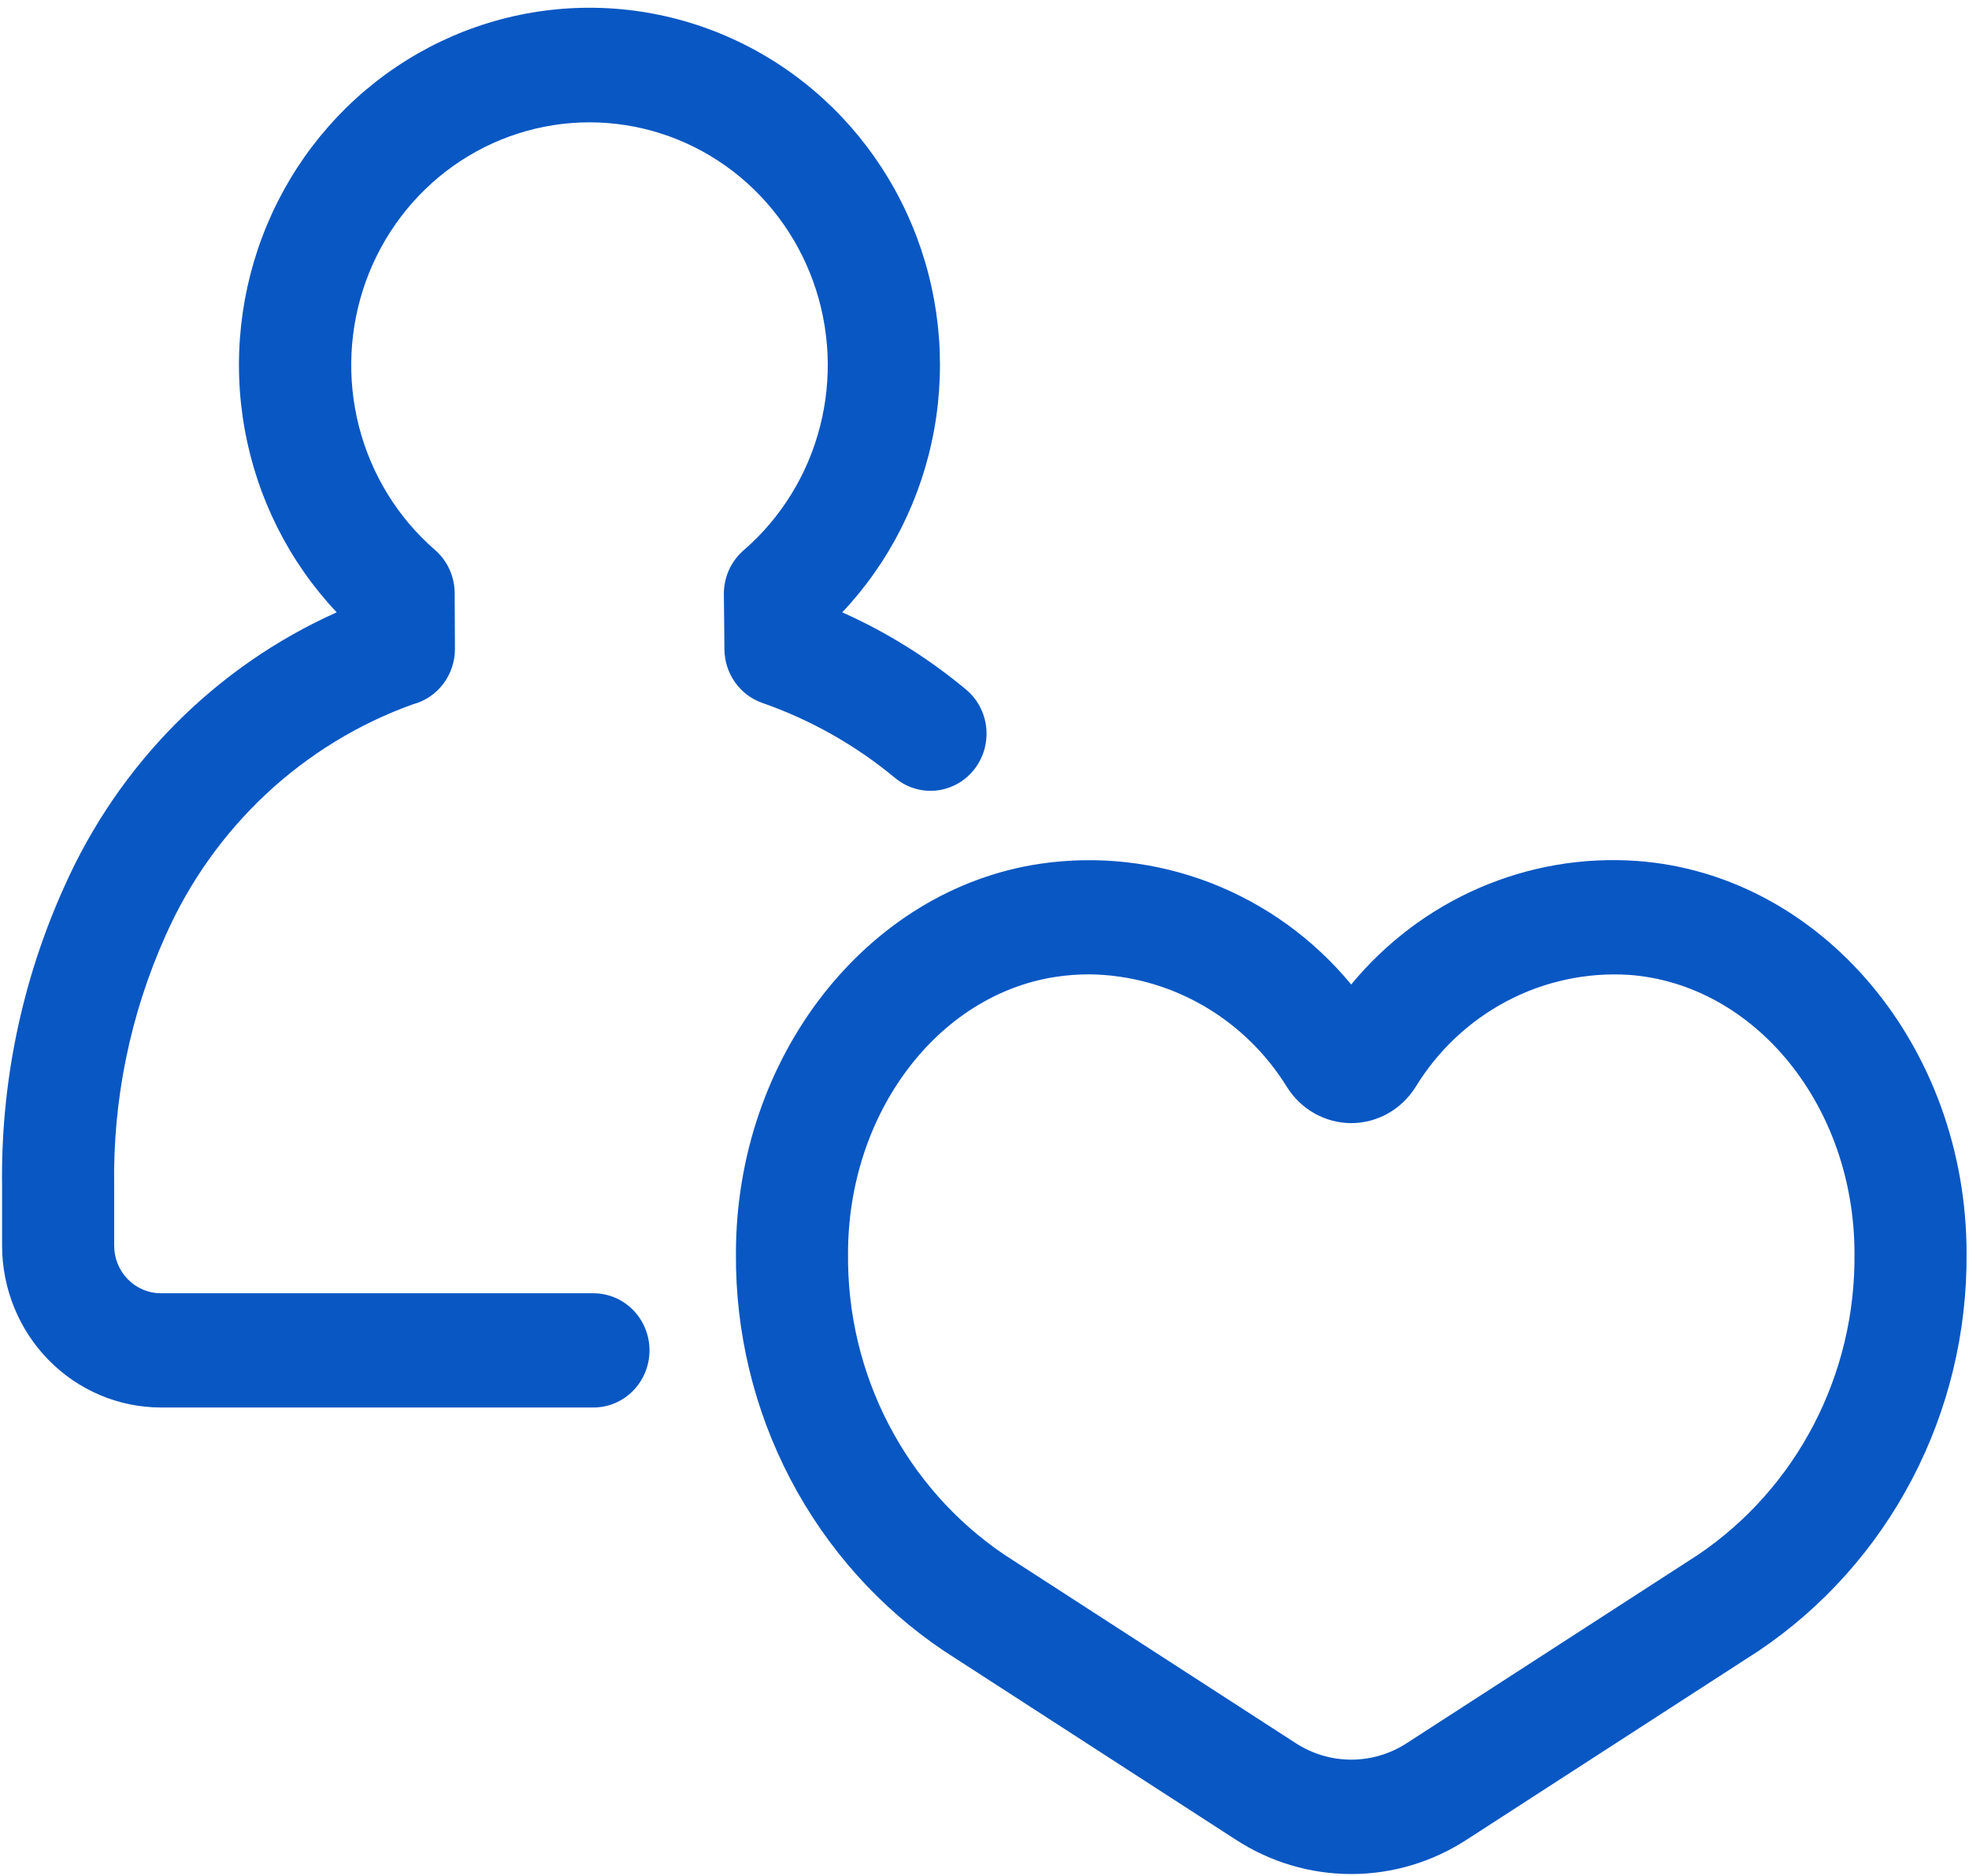
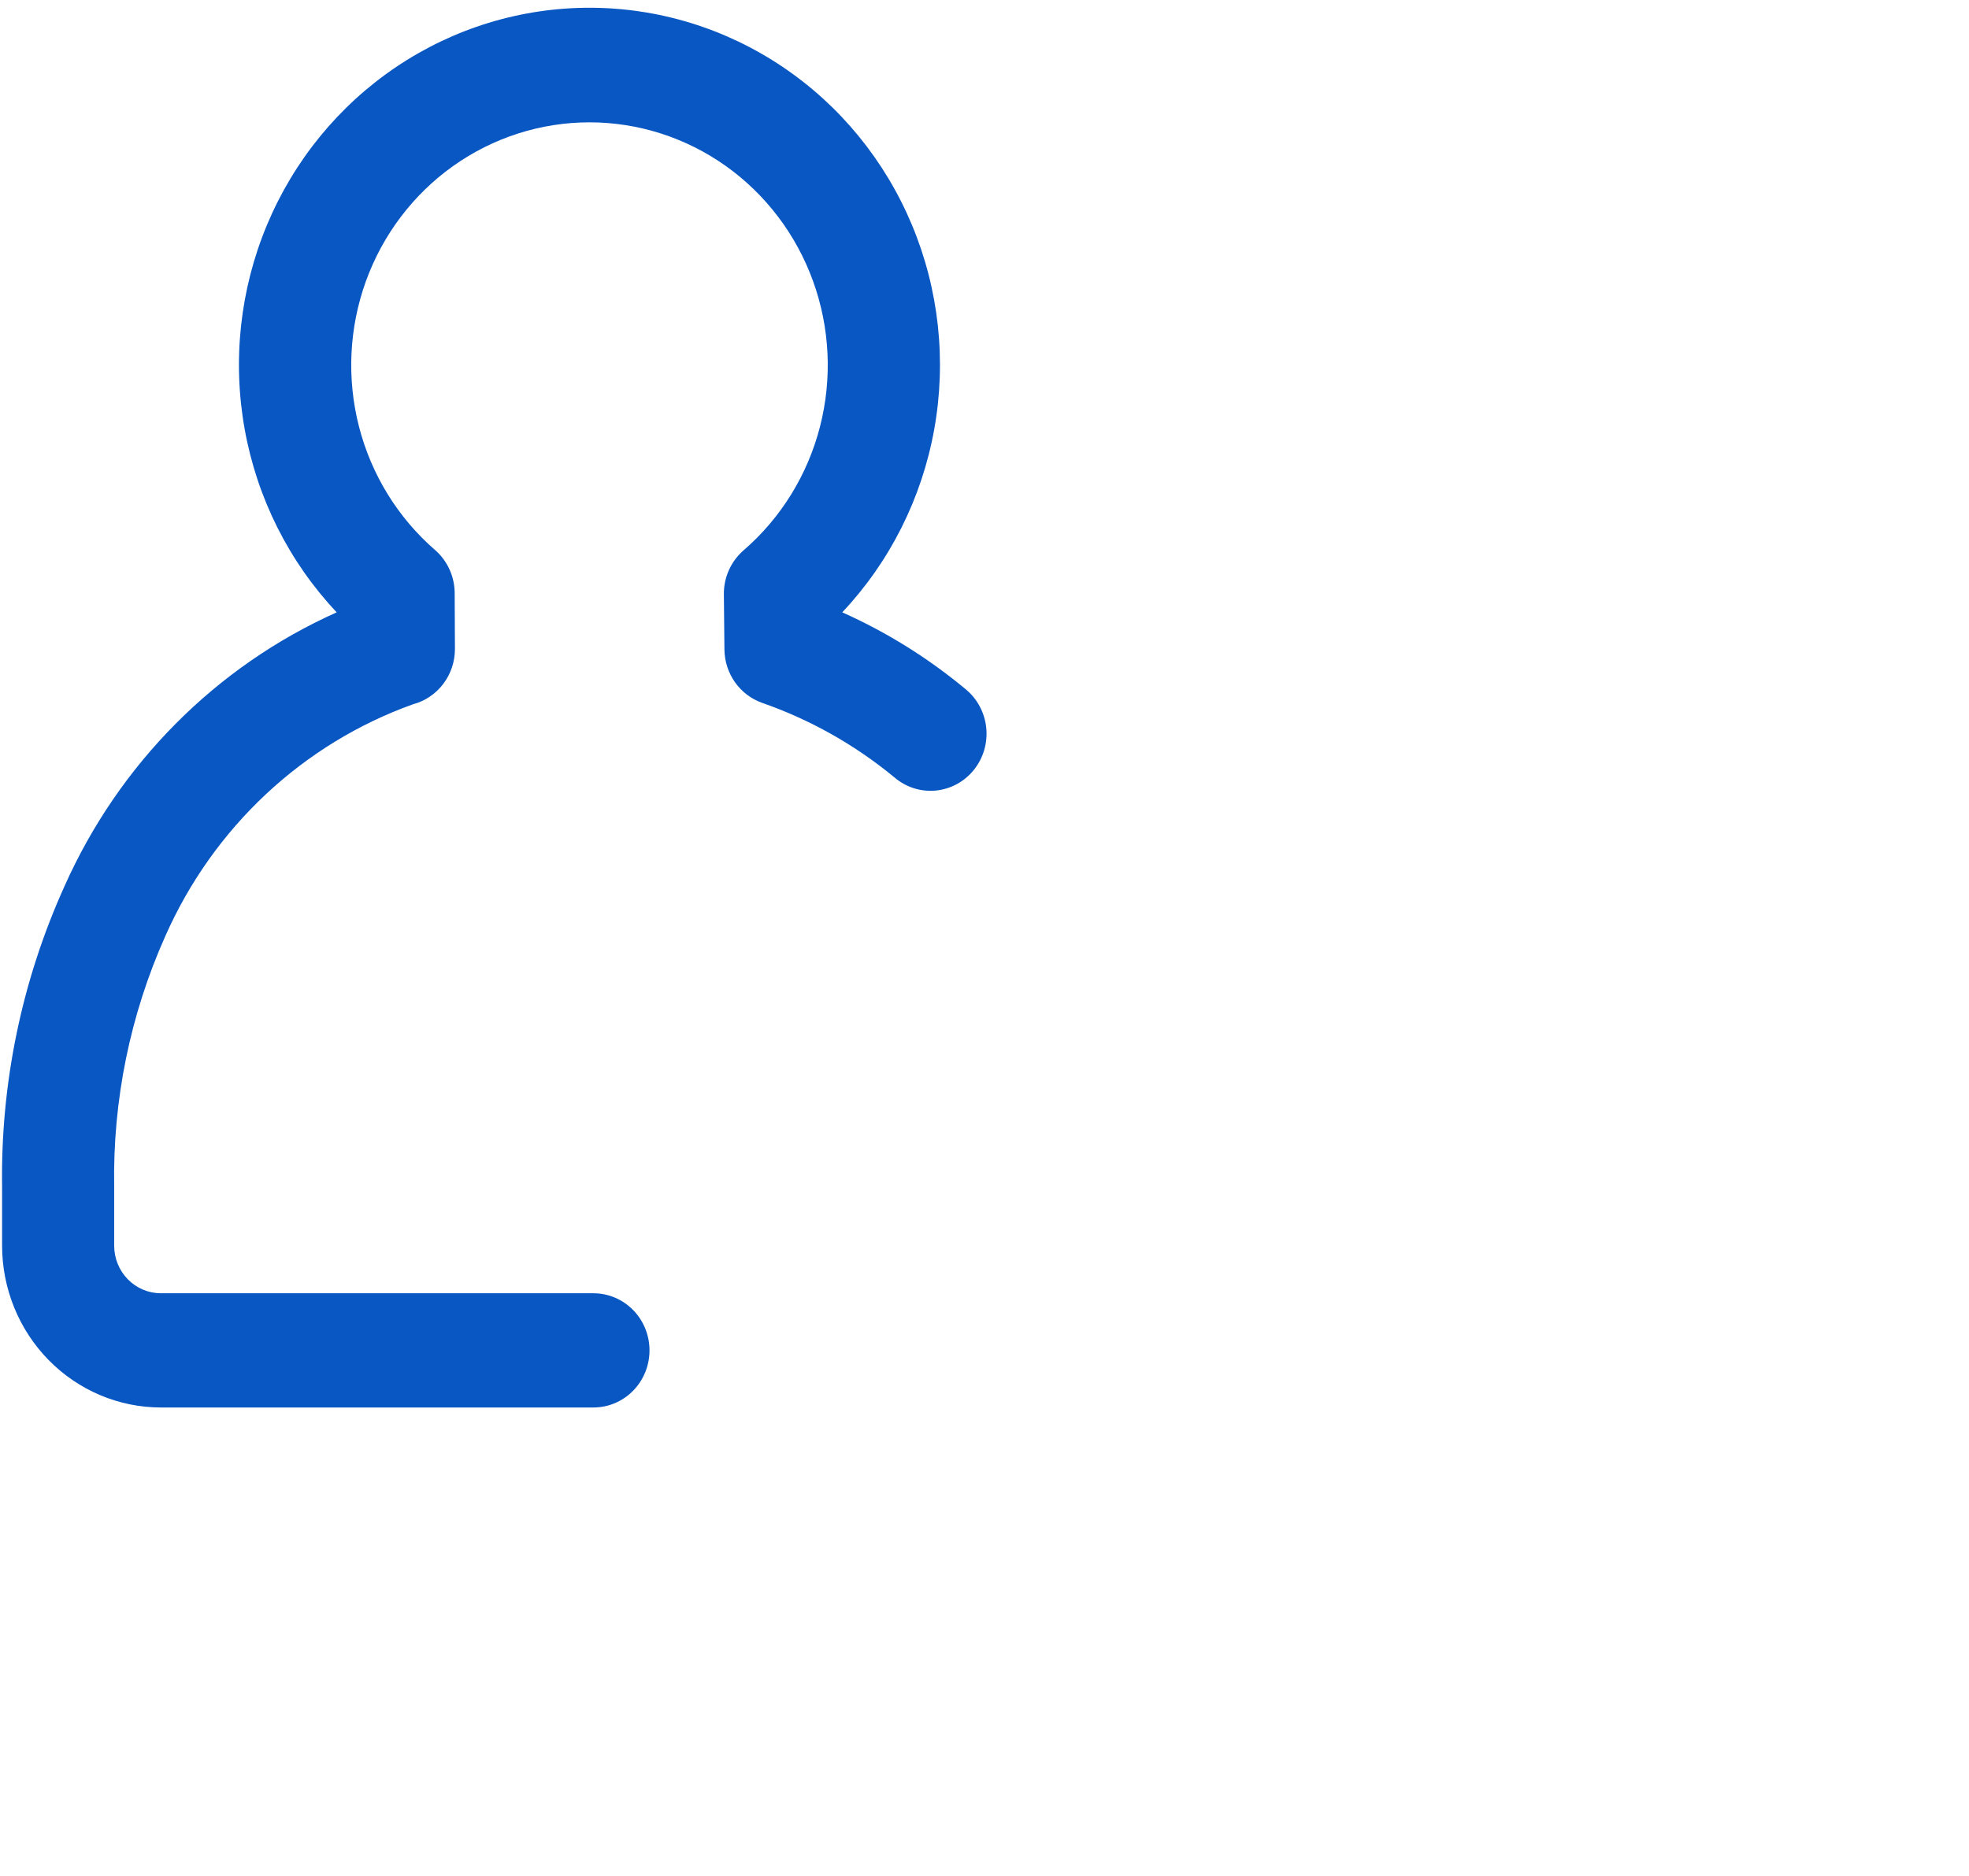
<svg xmlns="http://www.w3.org/2000/svg" width="211" height="201" viewBox="0 0 211 201" fill="none">
-   <path d="M175.395 92.261C169.632 91.855 163.856 92.843 158.538 95.144C153.221 97.445 148.512 100.994 144.796 105.502C140.777 100.636 135.607 96.895 129.775 94.631C123.942 92.368 117.64 91.656 111.462 92.565C92.879 95.328 78.863 113.285 78.863 134.326C78.799 142.76 80.806 151.076 84.702 158.518C88.598 165.959 94.26 172.289 101.17 176.931L132.382 197.118C136.087 199.541 140.397 200.83 144.799 200.83C149.202 200.83 153.512 199.541 157.217 197.118L188.431 176.931C195.342 172.289 201.003 165.959 204.899 158.517C208.795 151.076 210.803 142.76 210.739 134.326C210.739 112.175 195.216 93.697 175.395 92.261ZM181.997 166.596L150.783 186.783C148.998 187.951 146.922 188.571 144.801 188.571C142.68 188.571 140.604 187.951 138.819 186.783L107.607 166.596C102.399 163.065 98.14 158.263 95.218 152.627C92.296 146.991 90.804 140.7 90.876 134.326C90.876 119.316 100.475 106.571 113.2 104.675C114.368 104.502 115.546 104.415 116.726 104.414C120.972 104.463 125.139 105.598 128.843 107.713C132.548 109.829 135.672 112.858 137.931 116.522C138.67 117.695 139.685 118.66 140.884 119.33C142.083 120.001 143.427 120.355 144.794 120.361H144.801C146.169 120.357 147.513 120.004 148.713 119.335C149.912 118.666 150.928 117.701 151.668 116.529C154.058 112.602 157.447 109.408 161.475 107.285C165.503 105.162 170.019 104.189 174.546 104.47C188.104 105.454 198.727 118.568 198.727 134.326C198.799 140.7 197.307 146.991 194.385 152.627C191.463 158.263 187.205 163.065 181.997 166.596Z" fill="#0957C3" />
  <path d="M81.659 75.318C86.811 77.111 91.612 79.815 95.843 83.306C96.451 83.829 97.156 84.223 97.915 84.466C98.675 84.709 99.474 84.795 100.267 84.721C101.059 84.646 101.829 84.411 102.532 84.031C103.235 83.65 103.857 83.131 104.361 82.503C104.865 81.876 105.242 81.152 105.469 80.375C105.696 79.597 105.77 78.782 105.685 77.975C105.601 77.169 105.359 76.388 104.976 75.677C104.592 74.966 104.074 74.34 103.451 73.836C99.438 70.501 94.999 67.738 90.256 65.621C95.358 60.209 98.786 53.388 100.113 46.006C101.441 38.624 100.61 31.008 97.724 24.103C94.837 17.199 90.022 11.312 83.878 7.174C77.734 3.036 70.532 0.83 63.168 0.83C55.803 0.83 48.601 3.036 42.457 7.174C36.313 11.312 31.498 17.199 28.612 24.103C25.725 31.008 24.894 38.624 26.222 46.006C27.55 53.388 30.978 60.209 36.08 65.621C23.131 71.414 12.739 81.876 6.898 95C2.336 105.091 0.055 116.097 0.224 127.206V133.501C0.23 138.096 2.024 142.502 5.213 145.751C8.402 149 12.726 150.828 17.236 150.833H63.595C65.188 150.833 66.715 150.188 67.842 149.04C68.968 147.893 69.601 146.336 69.601 144.713C69.601 143.09 68.968 141.533 67.842 140.385C66.715 139.238 65.188 138.593 63.595 138.593H17.237C15.912 138.592 14.641 138.056 13.703 137.101C12.765 136.146 12.238 134.851 12.236 133.501V127.206C12.071 117.922 13.95 108.719 17.735 100.274C20.281 94.529 23.943 89.37 28.5 85.108C33.057 80.845 38.414 77.569 44.249 75.476C45.542 75.135 46.687 74.365 47.502 73.287C48.318 72.209 48.757 70.885 48.751 69.524L48.724 63.566C48.721 62.686 48.531 61.816 48.167 61.017C47.803 60.219 47.274 59.51 46.617 58.938C42.639 55.487 39.797 50.875 38.472 45.726C37.148 40.576 37.405 35.137 39.209 30.141C41.014 25.145 44.279 20.834 48.564 17.788C52.849 14.743 57.947 13.11 63.171 13.11C68.395 13.11 73.493 14.743 77.778 17.788C82.063 20.834 85.328 25.145 87.133 30.141C88.937 35.137 89.195 40.576 87.87 45.726C86.546 50.875 83.703 55.487 79.725 58.938C79.575 59.068 79.427 59.207 79.29 59.35C78.736 59.923 78.299 60.603 78.003 61.349C77.708 62.096 77.561 62.895 77.571 63.699L77.631 69.604C77.644 70.863 78.038 72.087 78.759 73.11C79.48 74.132 80.493 74.903 81.659 75.318Z" fill="#0957C3" />
</svg>